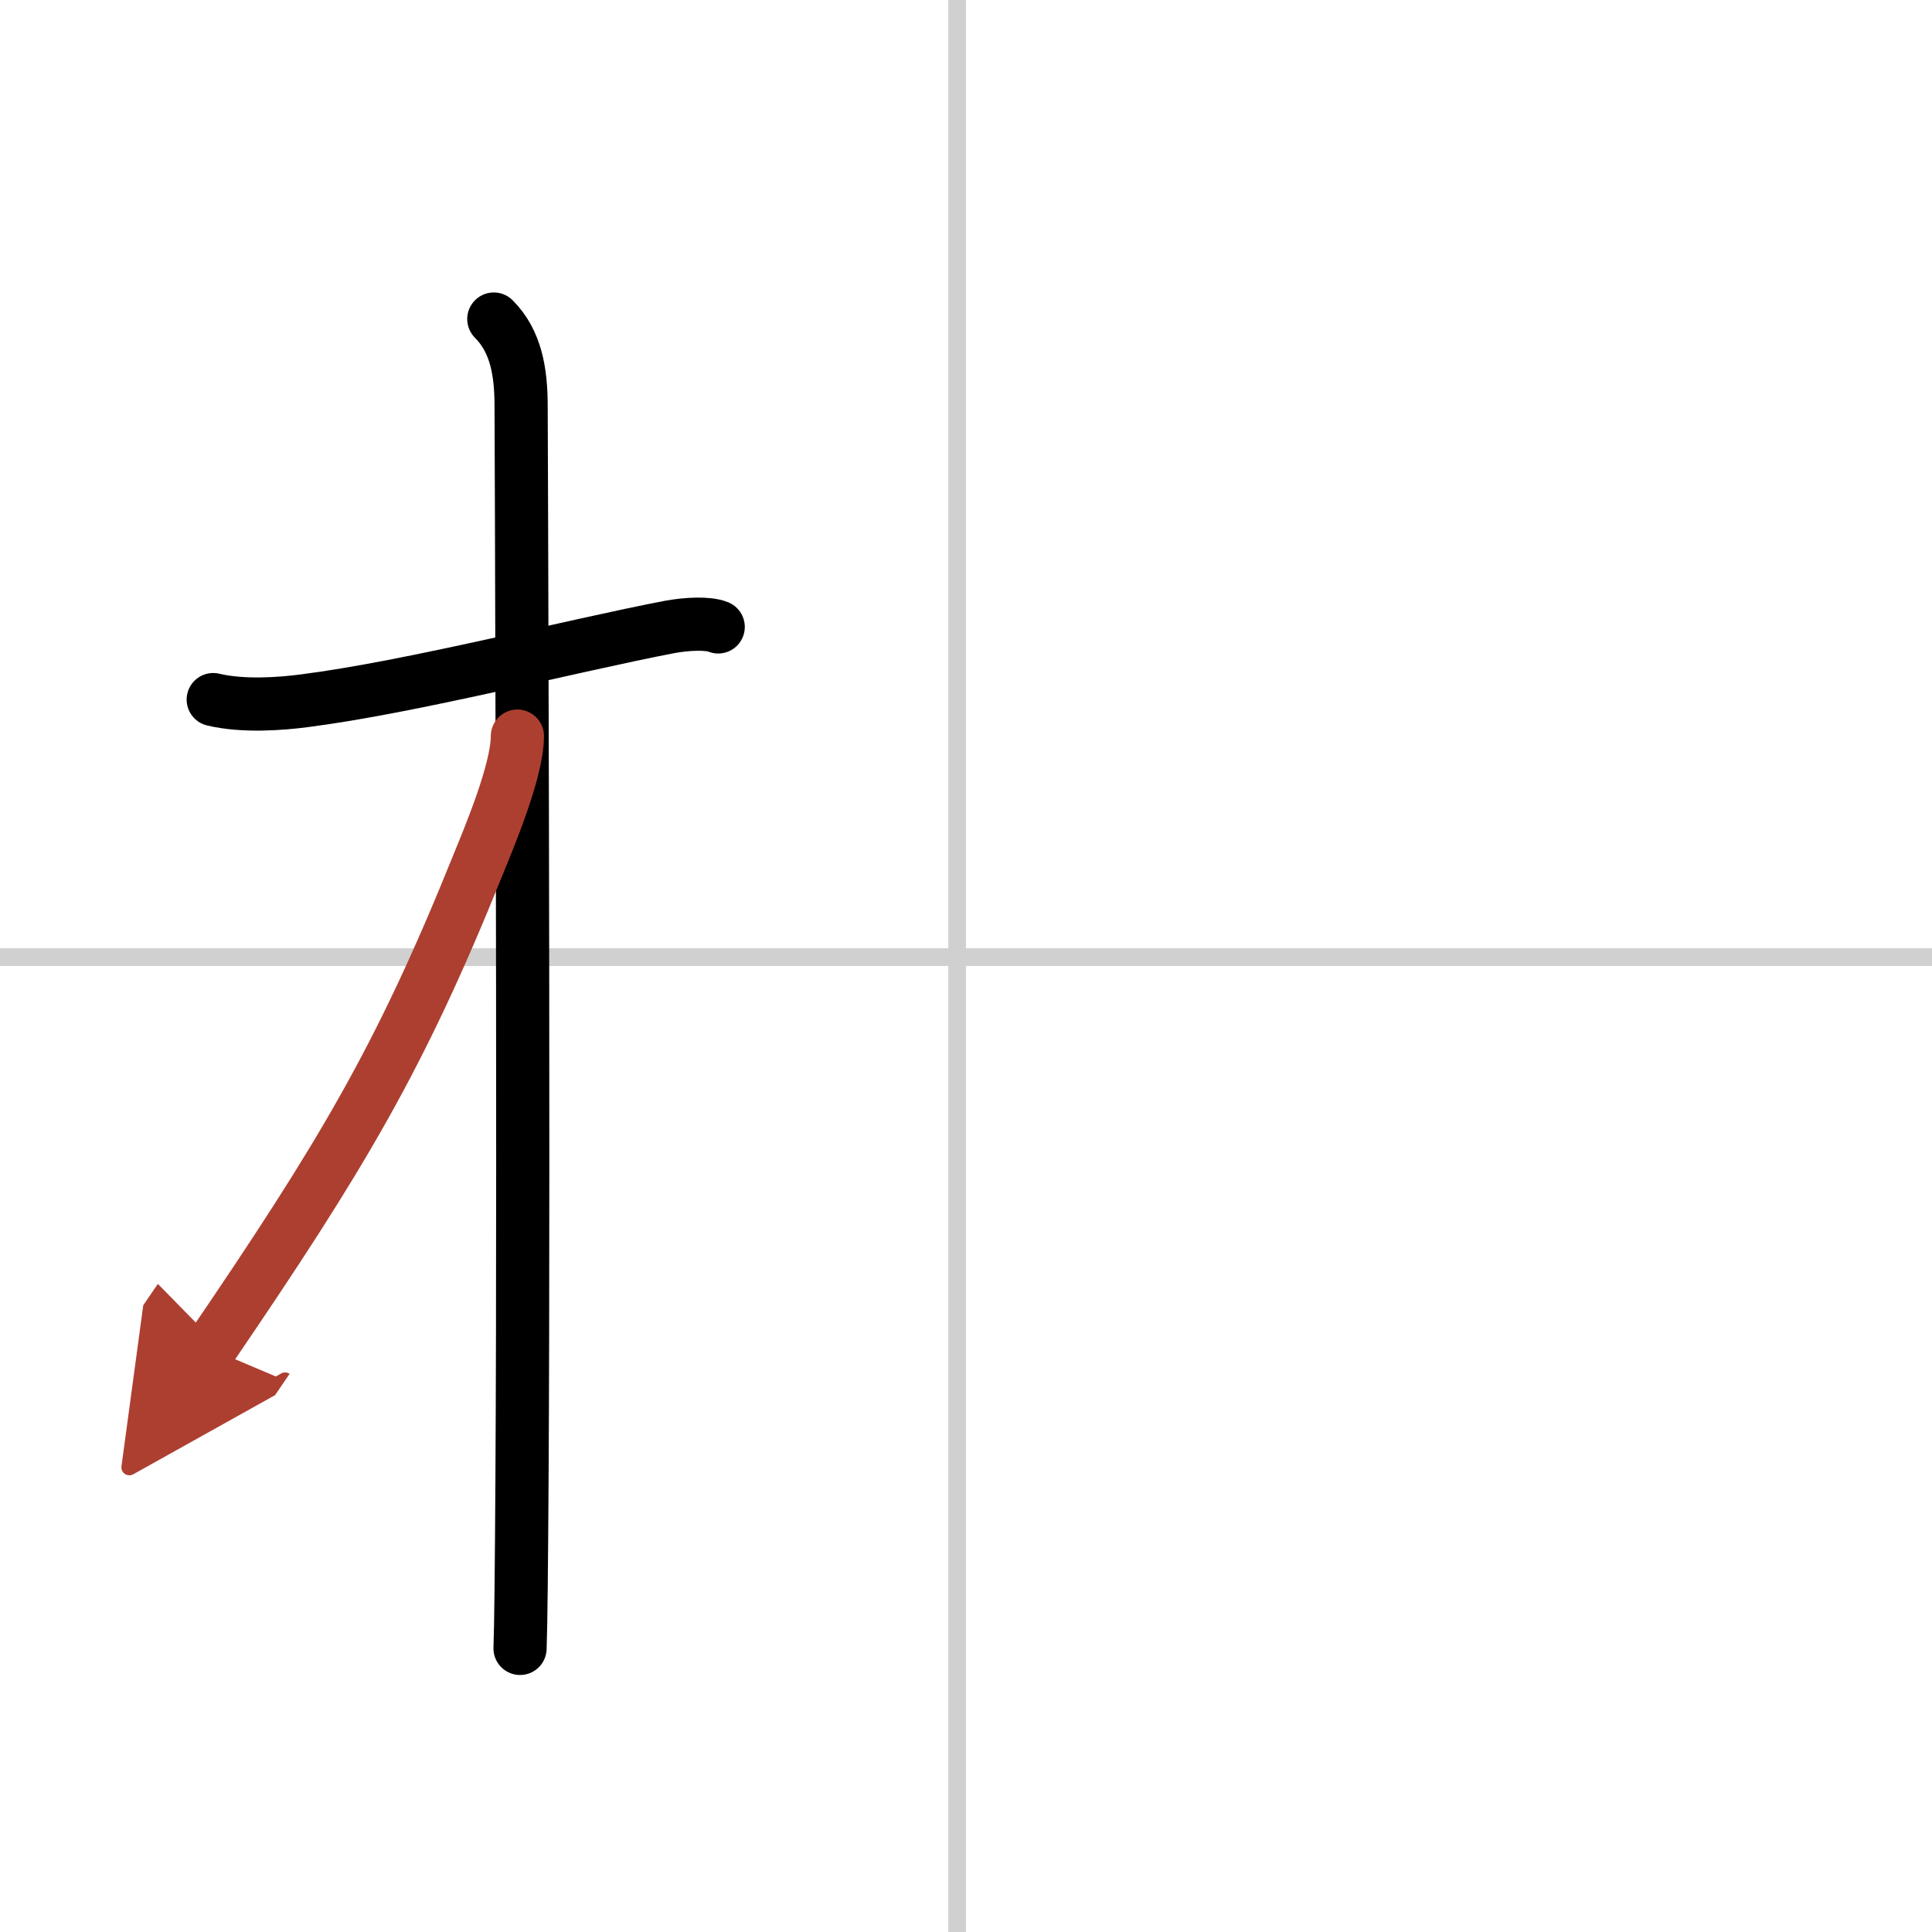
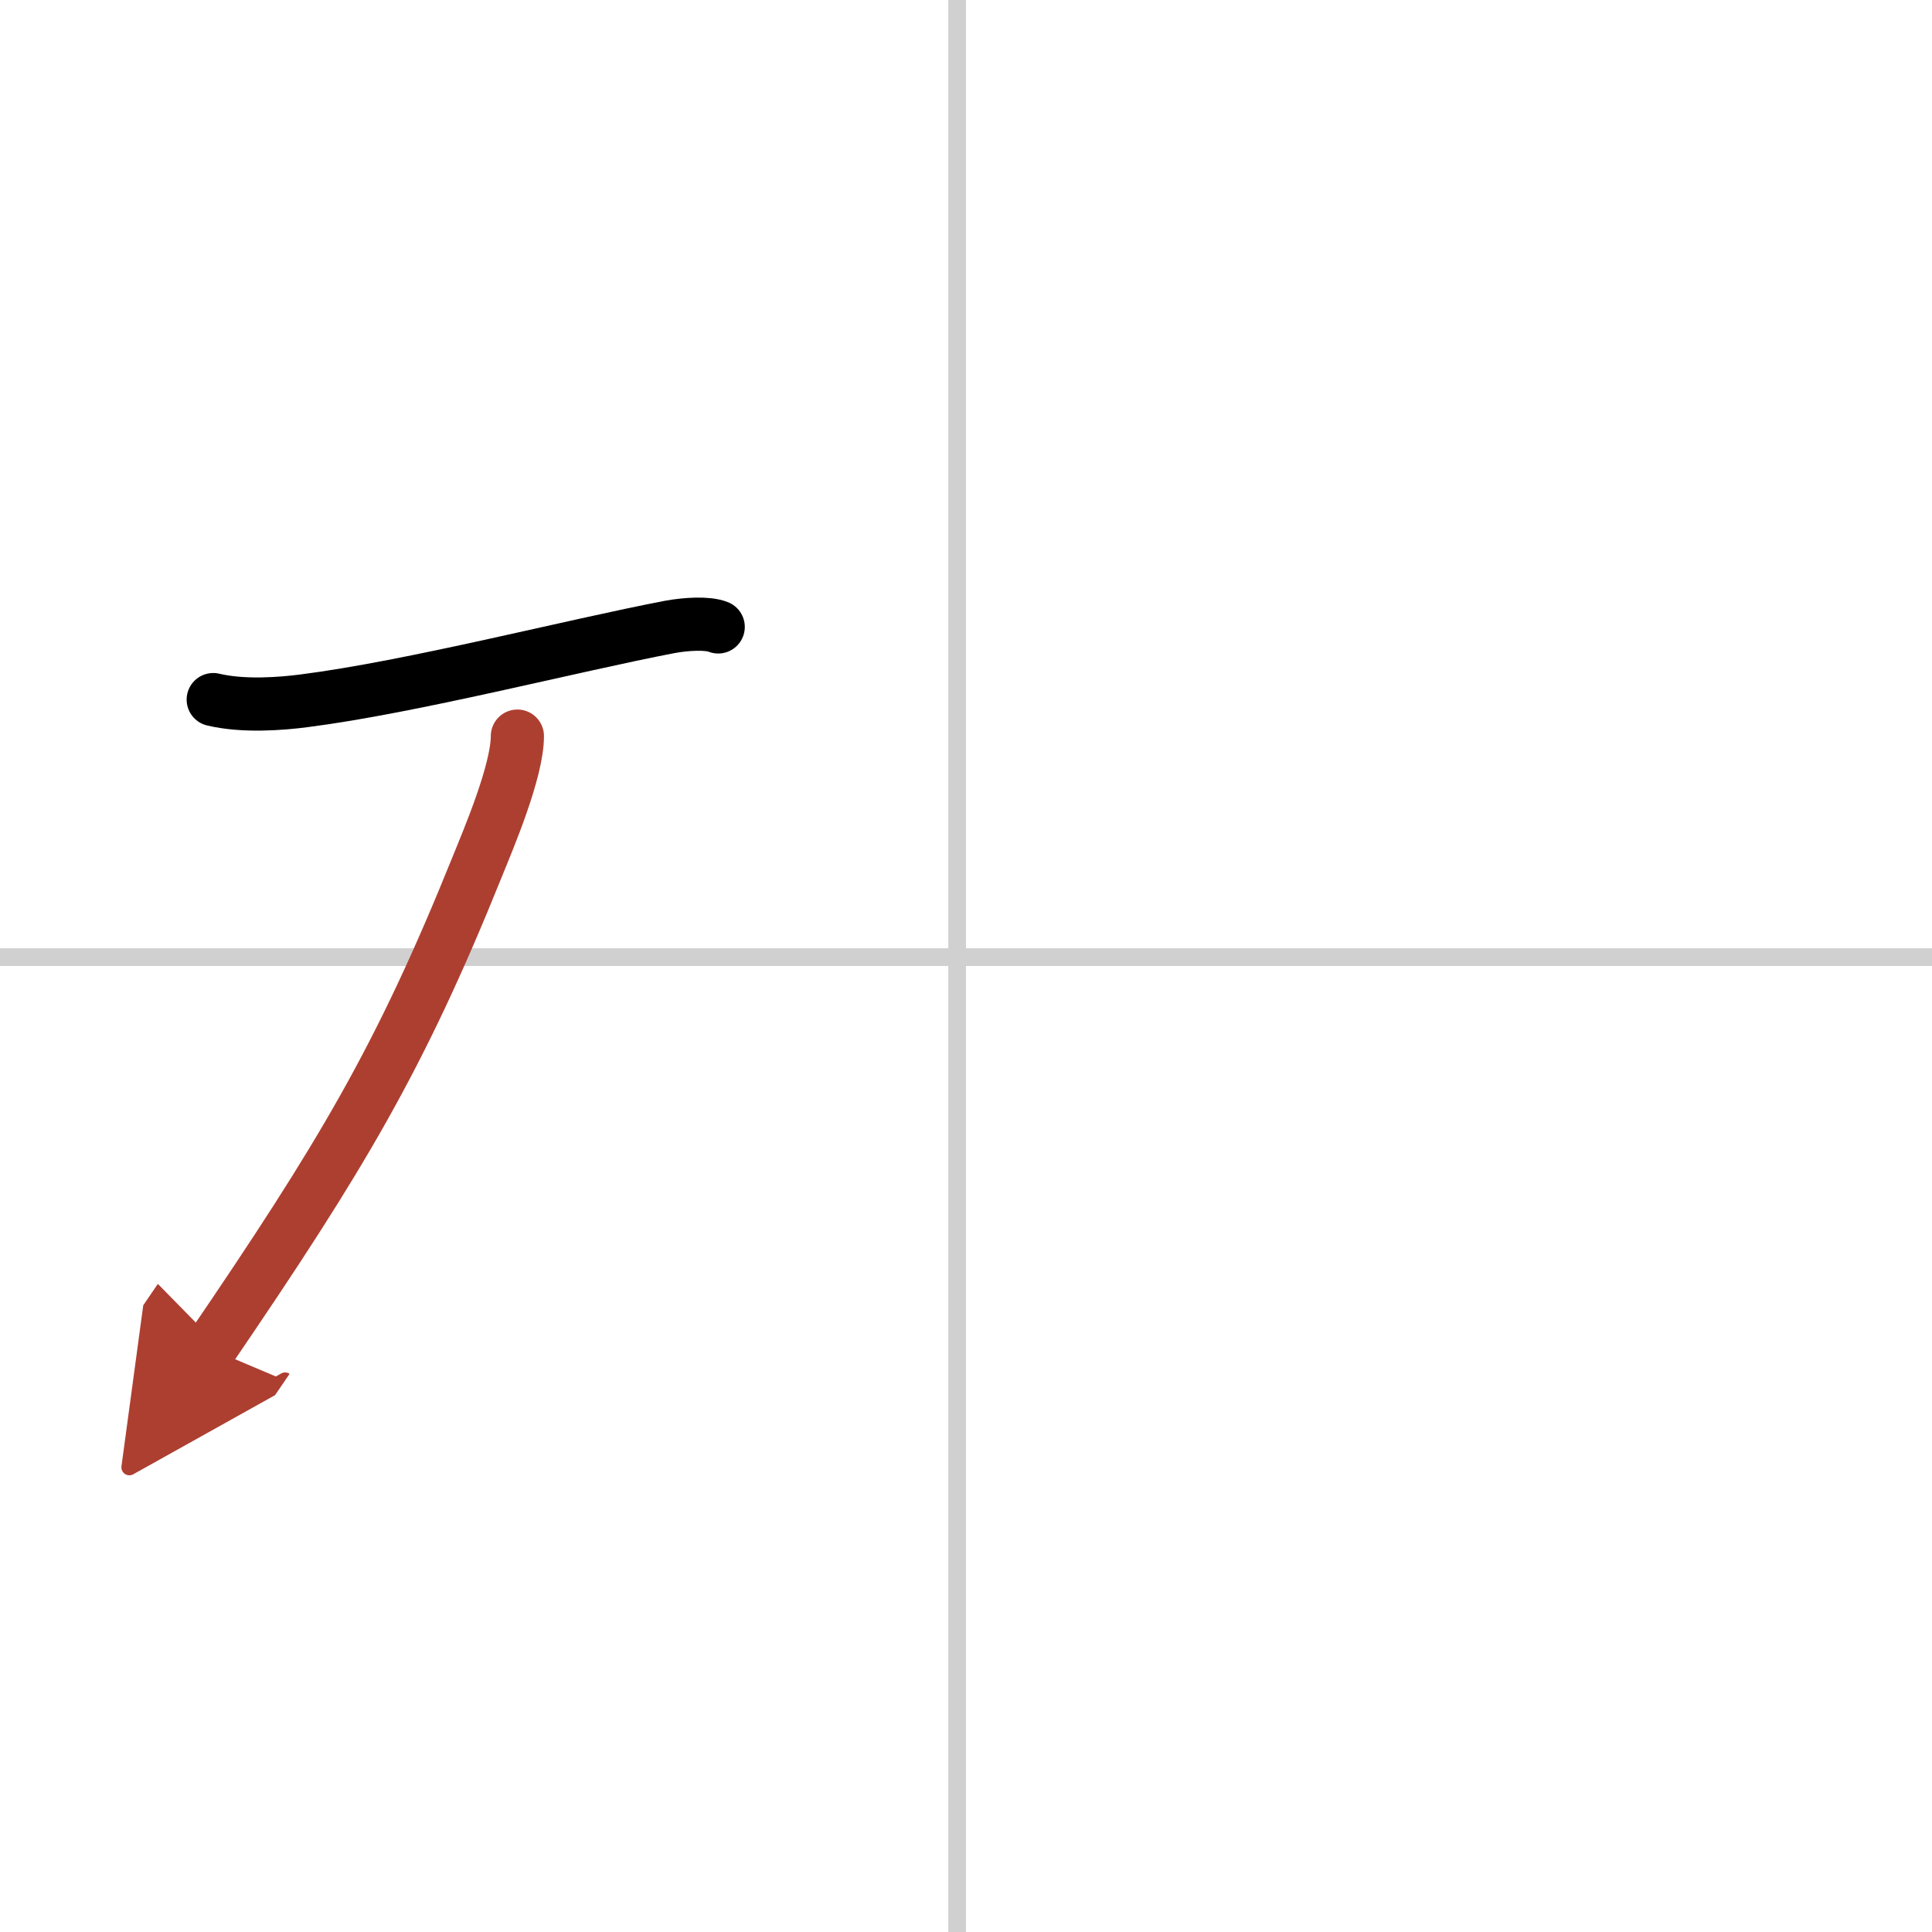
<svg xmlns="http://www.w3.org/2000/svg" width="400" height="400" viewBox="0 0 109 109">
  <defs>
    <marker id="a" markerWidth="4" orient="auto" refX="1" refY="5" viewBox="0 0 10 10">
      <polyline points="0 0 10 5 0 10 1 5" fill="#ad3f31" stroke="#ad3f31" />
    </marker>
  </defs>
  <g fill="none" stroke="#000" stroke-linecap="round" stroke-linejoin="round" stroke-width="3">
    <rect width="100%" height="100%" fill="#fff" stroke="#fff" />
    <line x1="54" x2="54" y2="109" stroke="#d0d0d0" stroke-width="1" />
    <line x2="109" y1="54" y2="54" stroke="#d0d0d0" stroke-width="1" />
    <path d="m12.03 39.47c1.72 0.41 3.88 0.23 5.11 0.07 6.12-0.78 15.11-3.11 20.65-4.17 0.92-0.17 2.15-0.24 2.73 0" />
-     <path d="m27.86 18c1.26 1.26 1.54 3 1.54 4.92 0-0.24 0.17 40.89 0.05 60.58-0.03 4.72-0.06 8.18-0.11 9.5" />
    <path d="m29.19 41.53c0 1.97-1.62 5.78-2.27 7.38-4.36 10.81-7.64 16.29-15.06 27.18" marker-end="url(#a)" stroke="#ad3f31" />
  </g>
</svg>